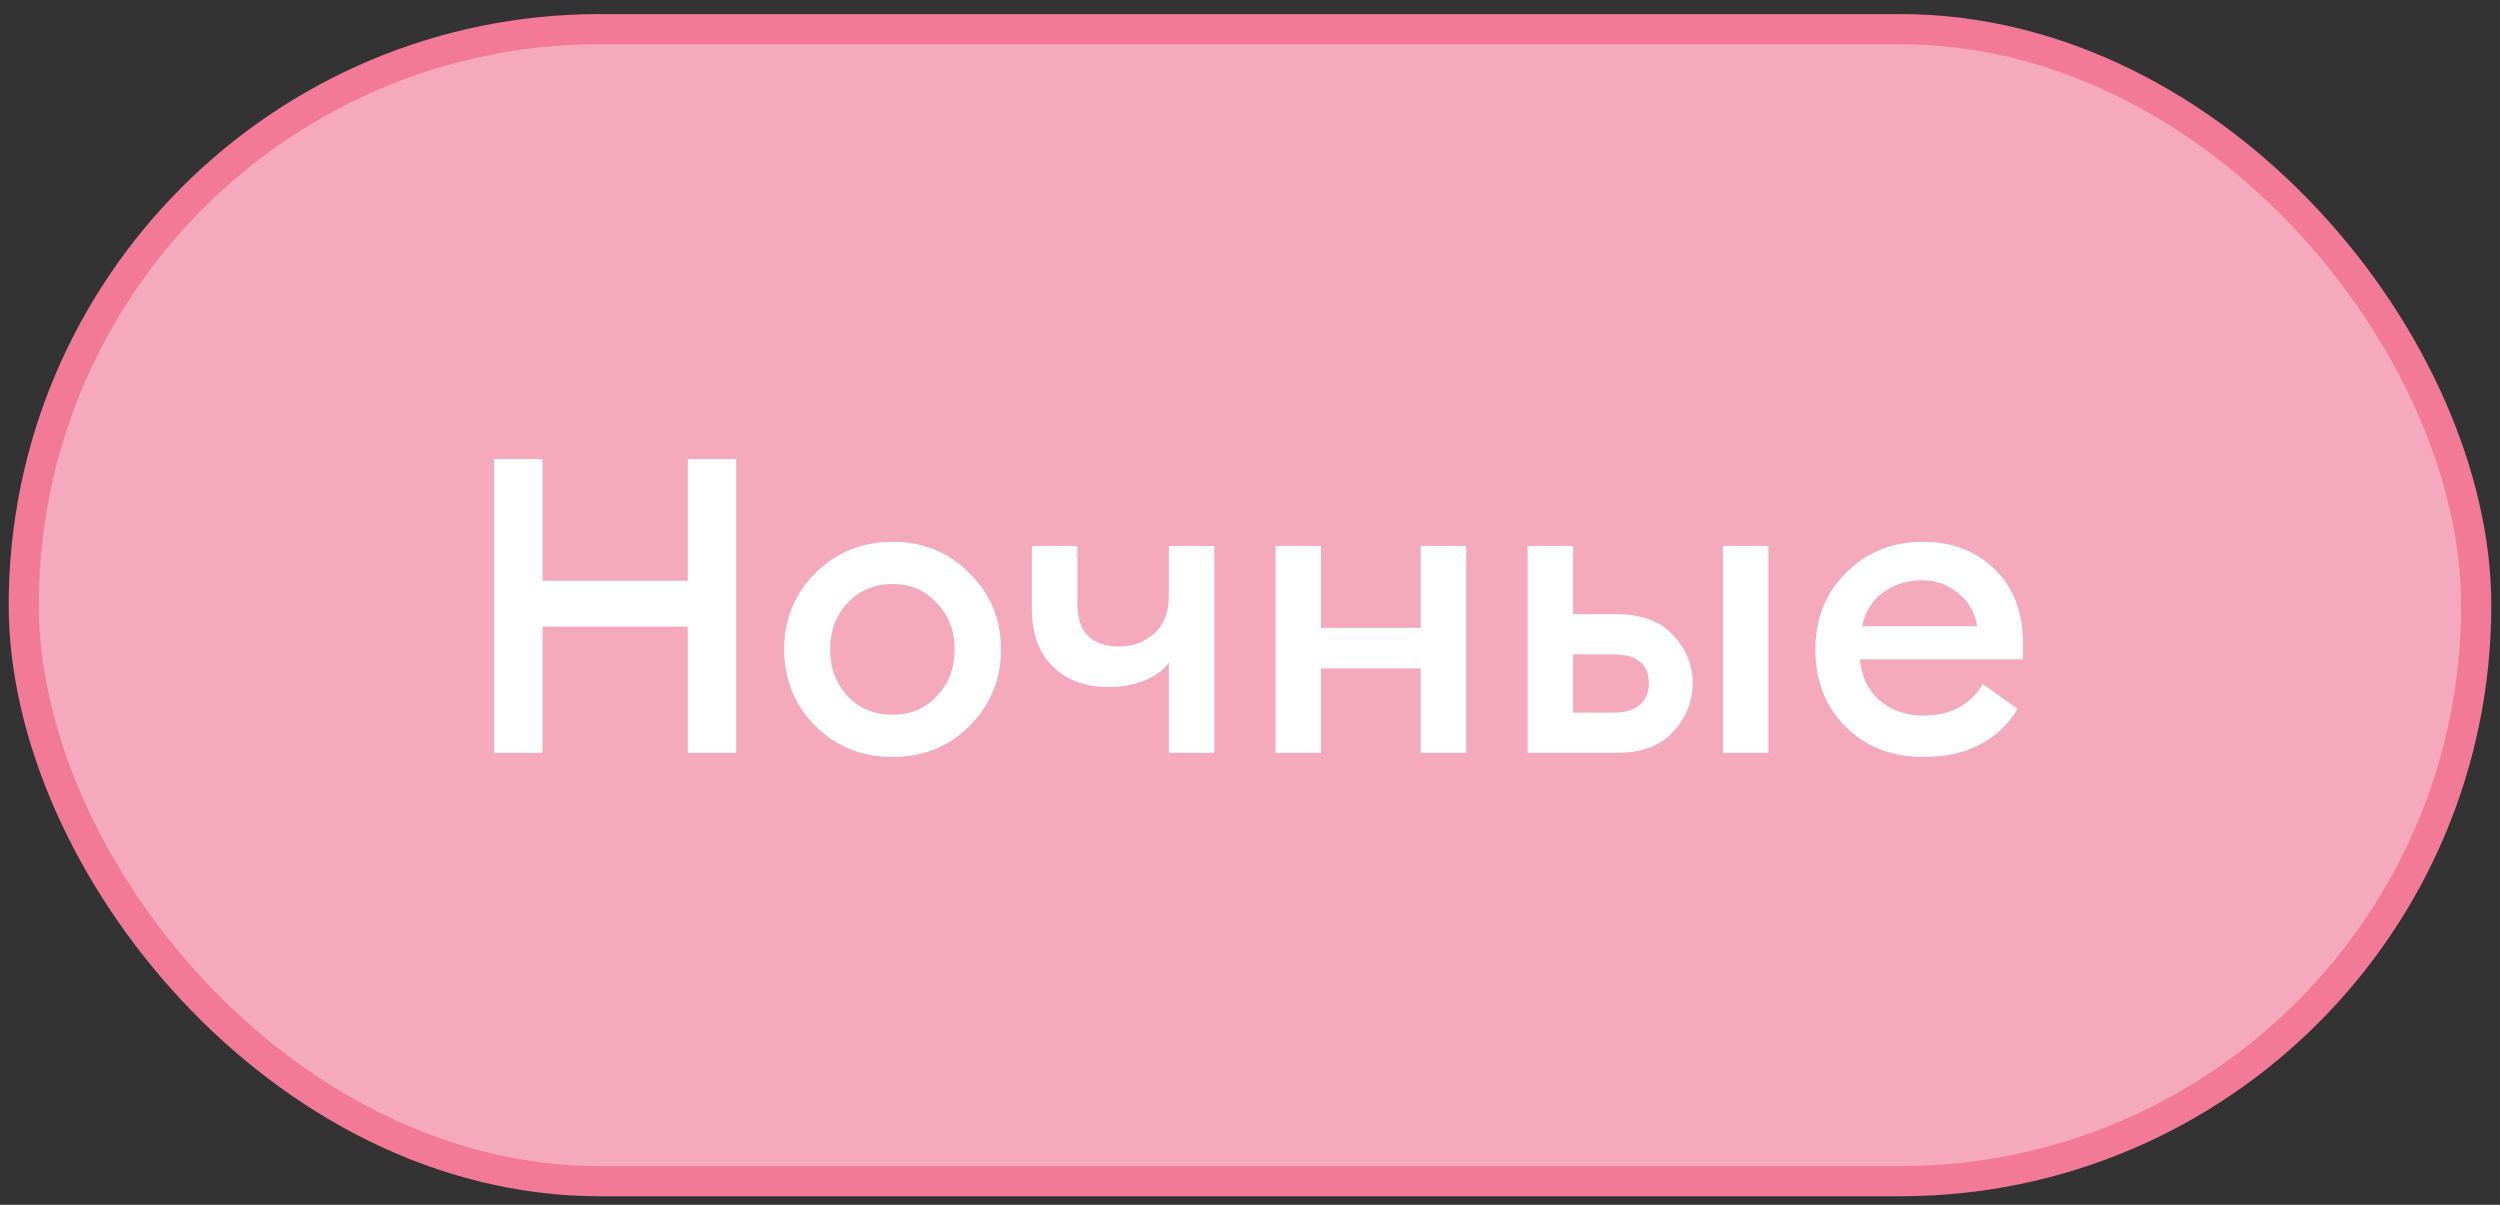
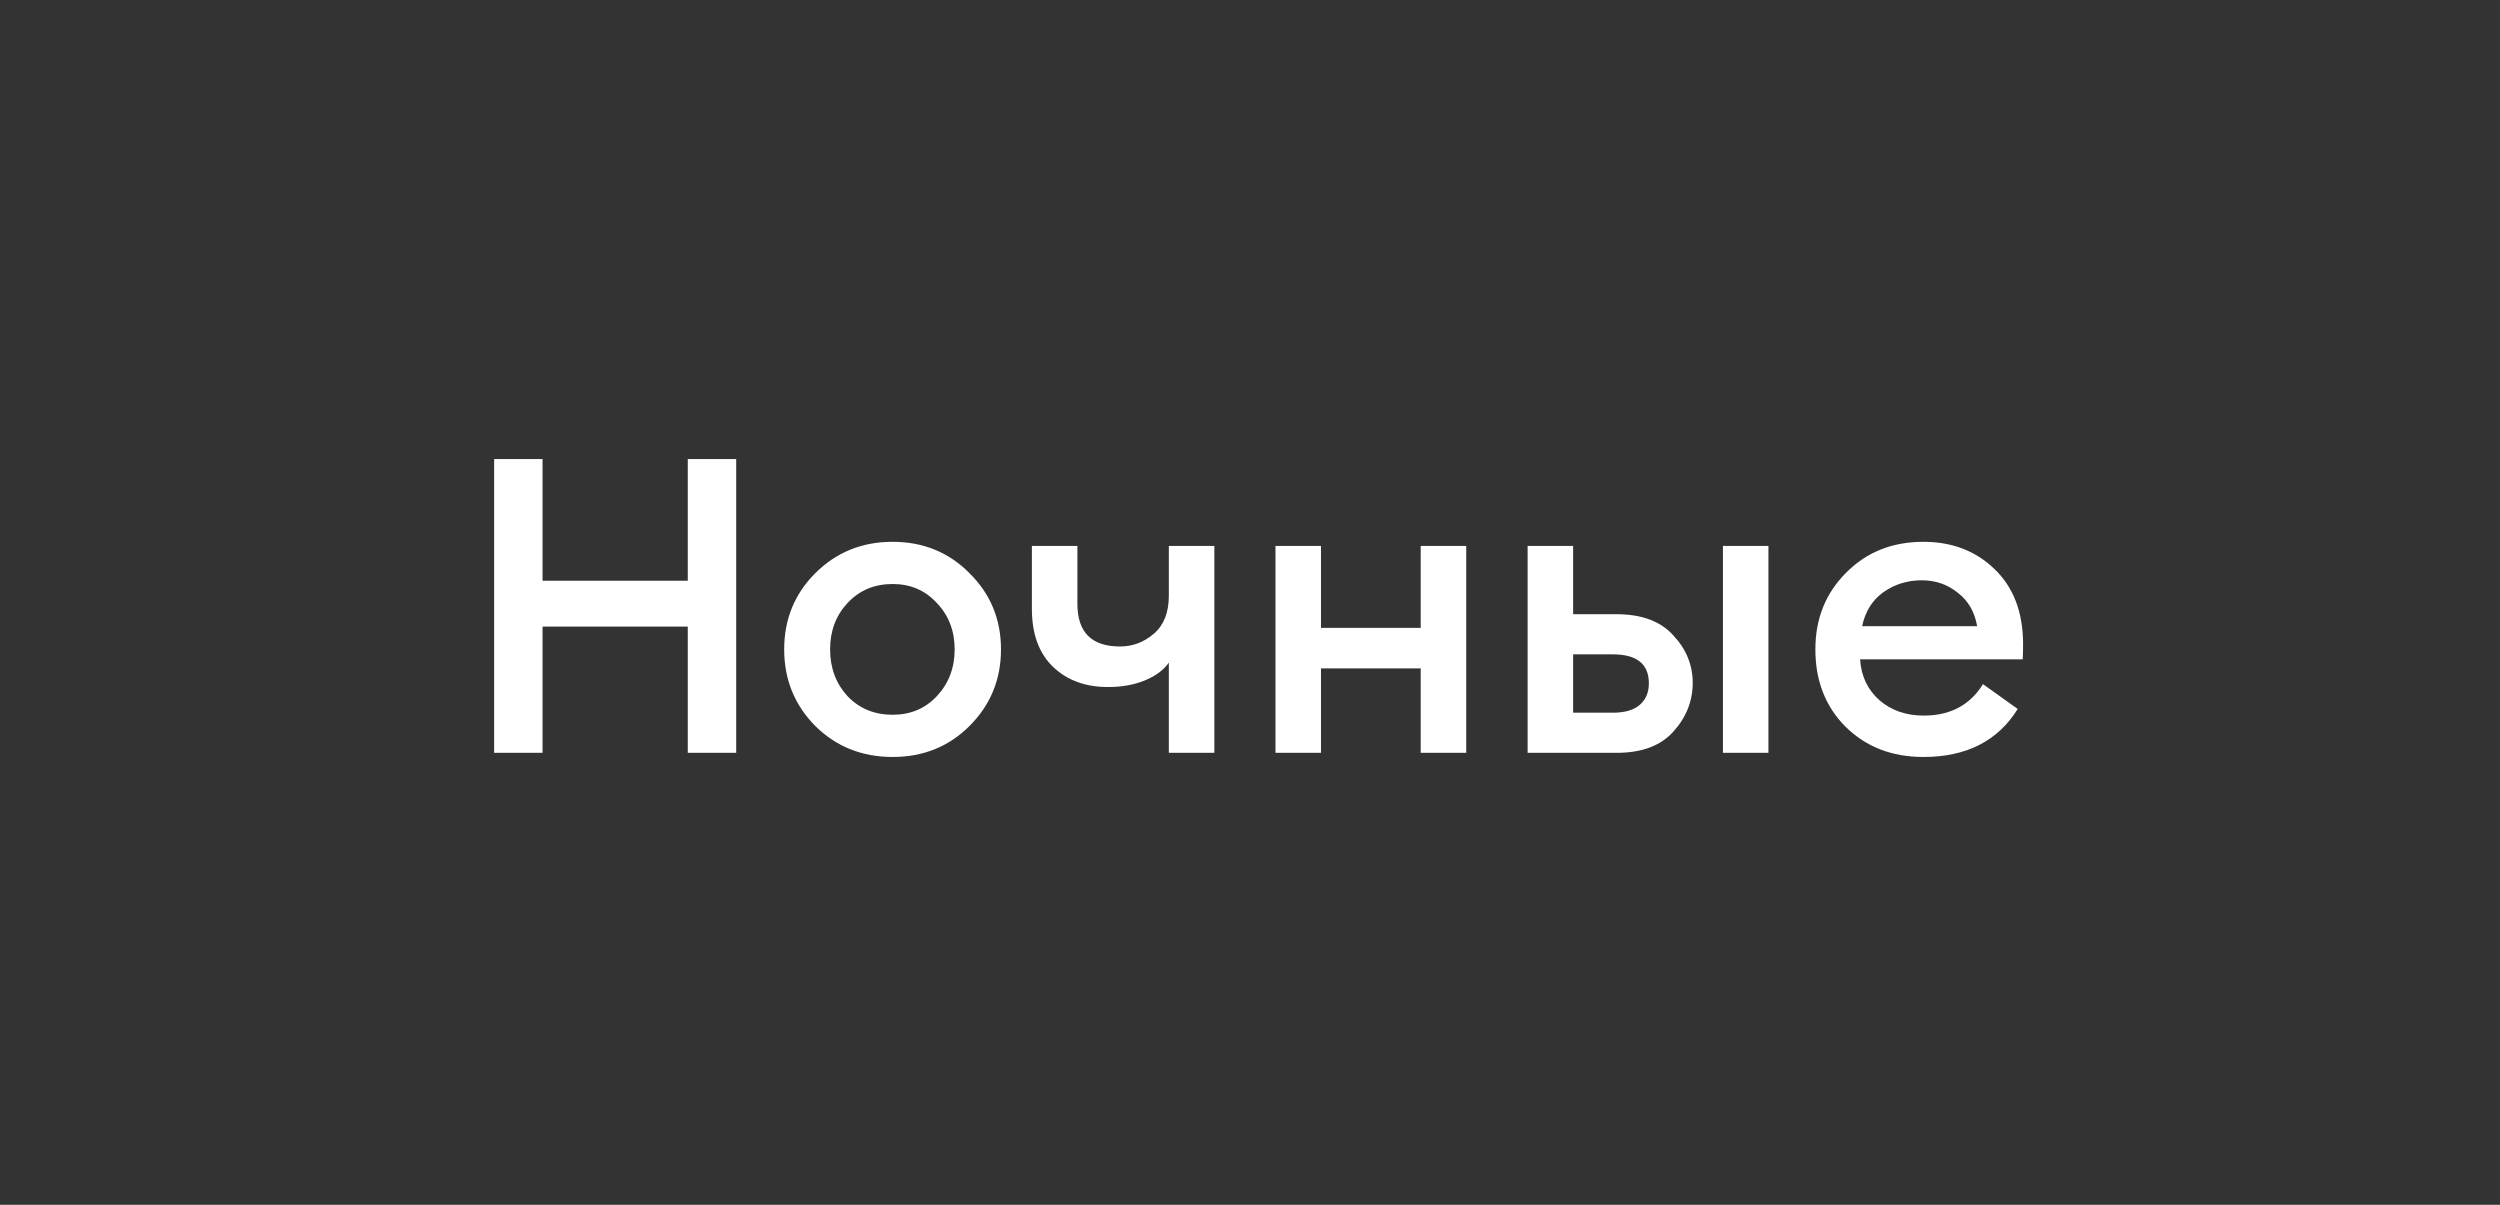
<svg xmlns="http://www.w3.org/2000/svg" width="166" height="80" viewBox="0 0 166 80" fill="none">
  <rect x="0" y="0" width="166" height="80" fill="#333333" stroke="none" />
-   <rect x="1.577" y="1.934" width="162.845" height="76.498" rx="38.249" fill="#F4A9BD" stroke="#F27997" stroke-width="2" />
  <path d="M32.81 49.988V30.481H36.025V38.559H45.668V30.481H48.883V49.988H45.668V41.608H36.025V49.988H32.81ZM64.378 48.202C63.005 49.576 61.301 50.263 59.268 50.263C57.235 50.263 55.522 49.576 54.13 48.202C52.757 46.81 52.07 45.116 52.07 43.119C52.07 41.123 52.757 39.438 54.13 38.064C55.522 36.672 57.235 35.976 59.268 35.976C61.301 35.976 63.005 36.672 64.378 38.064C65.77 39.438 66.466 41.123 66.466 43.119C66.466 45.116 65.77 46.81 64.378 48.202ZM59.268 47.46C60.459 47.46 61.438 47.048 62.208 46.224C62.995 45.381 63.389 44.346 63.389 43.119C63.389 41.892 62.995 40.866 62.208 40.042C61.438 39.2 60.459 38.778 59.268 38.778C58.059 38.778 57.061 39.2 56.273 40.042C55.504 40.866 55.119 41.892 55.119 43.119C55.119 44.346 55.504 45.381 56.273 46.224C57.061 47.048 58.059 47.46 59.268 47.46ZM80.633 49.988H77.611V43.998C77.263 44.493 76.732 44.887 76.017 45.18C75.303 45.473 74.488 45.619 73.572 45.619C72.07 45.619 70.852 45.171 69.918 44.273C68.984 43.376 68.517 42.093 68.517 40.427V36.251H71.539V40.097C71.539 41.984 72.482 42.927 74.369 42.927C75.211 42.927 75.962 42.643 76.622 42.075C77.281 41.507 77.611 40.665 77.611 39.548V36.251H80.633V49.988ZM84.692 49.988V36.251H87.714V41.691H94.335V36.251H97.357V49.988H94.335V44.383H87.714V49.988H84.692ZM114.402 49.988V36.251H117.424V49.988H114.402ZM101.434 49.988V36.251H104.456V40.784H107.341C109.008 40.784 110.262 41.251 111.105 42.185C111.966 43.101 112.396 44.154 112.396 45.345C112.396 46.553 111.966 47.634 111.105 48.587C110.262 49.521 109.008 49.988 107.341 49.988H101.434ZM104.456 43.449V47.323H107.094C107.863 47.323 108.449 47.158 108.852 46.828C109.273 46.48 109.484 45.995 109.484 45.372C109.484 44.09 108.687 43.449 107.094 43.449H104.456ZM127.712 50.263C125.624 50.263 123.902 49.594 122.547 48.257C121.21 46.92 120.541 45.207 120.541 43.119C120.541 41.086 121.219 39.392 122.574 38.036C123.93 36.663 125.642 35.976 127.712 35.976C129.617 35.976 131.192 36.58 132.438 37.789C133.701 38.998 134.333 40.665 134.333 42.789C134.333 43.156 134.324 43.486 134.306 43.779H123.509C123.582 44.896 124.012 45.803 124.8 46.499C125.587 47.176 126.567 47.515 127.74 47.515C129.498 47.515 130.808 46.819 131.668 45.427L133.976 47.075C132.657 49.2 130.569 50.263 127.712 50.263ZM123.646 41.581H131.284C131.119 40.628 130.688 39.886 129.992 39.355C129.315 38.806 128.518 38.531 127.602 38.531C126.65 38.531 125.798 38.797 125.047 39.328C124.314 39.859 123.847 40.61 123.646 41.581Z" fill="white" />
</svg>